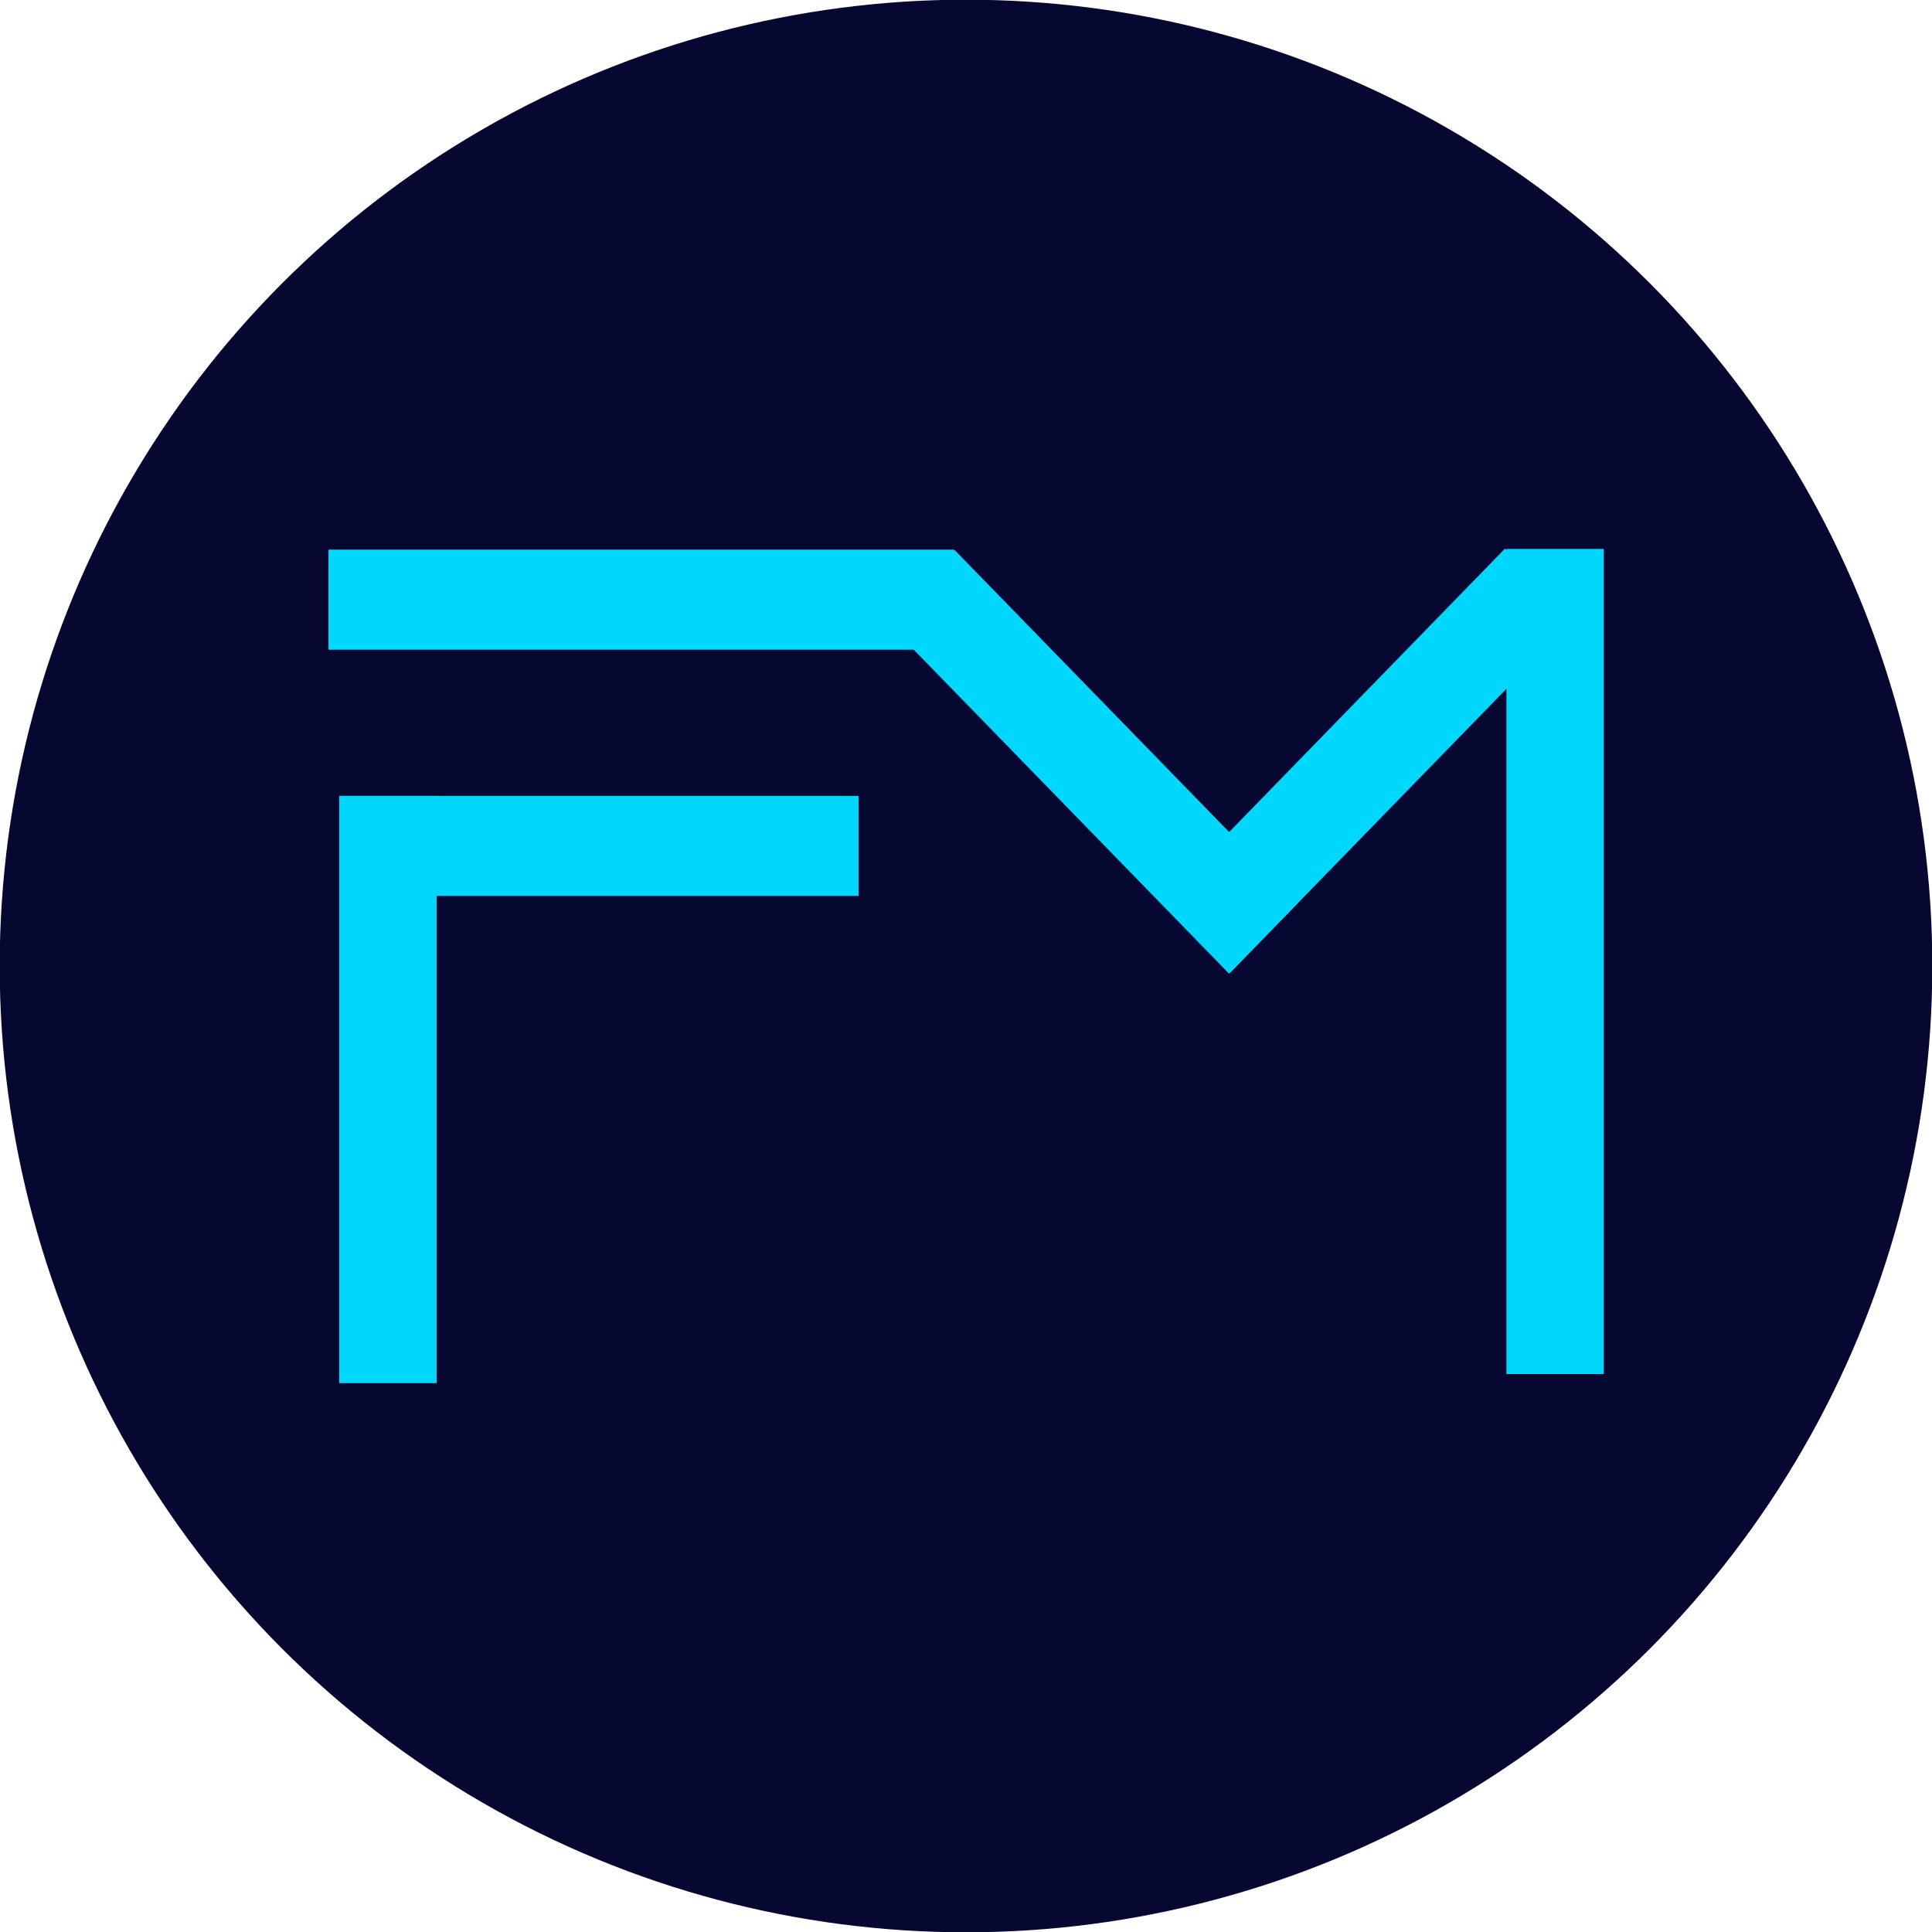
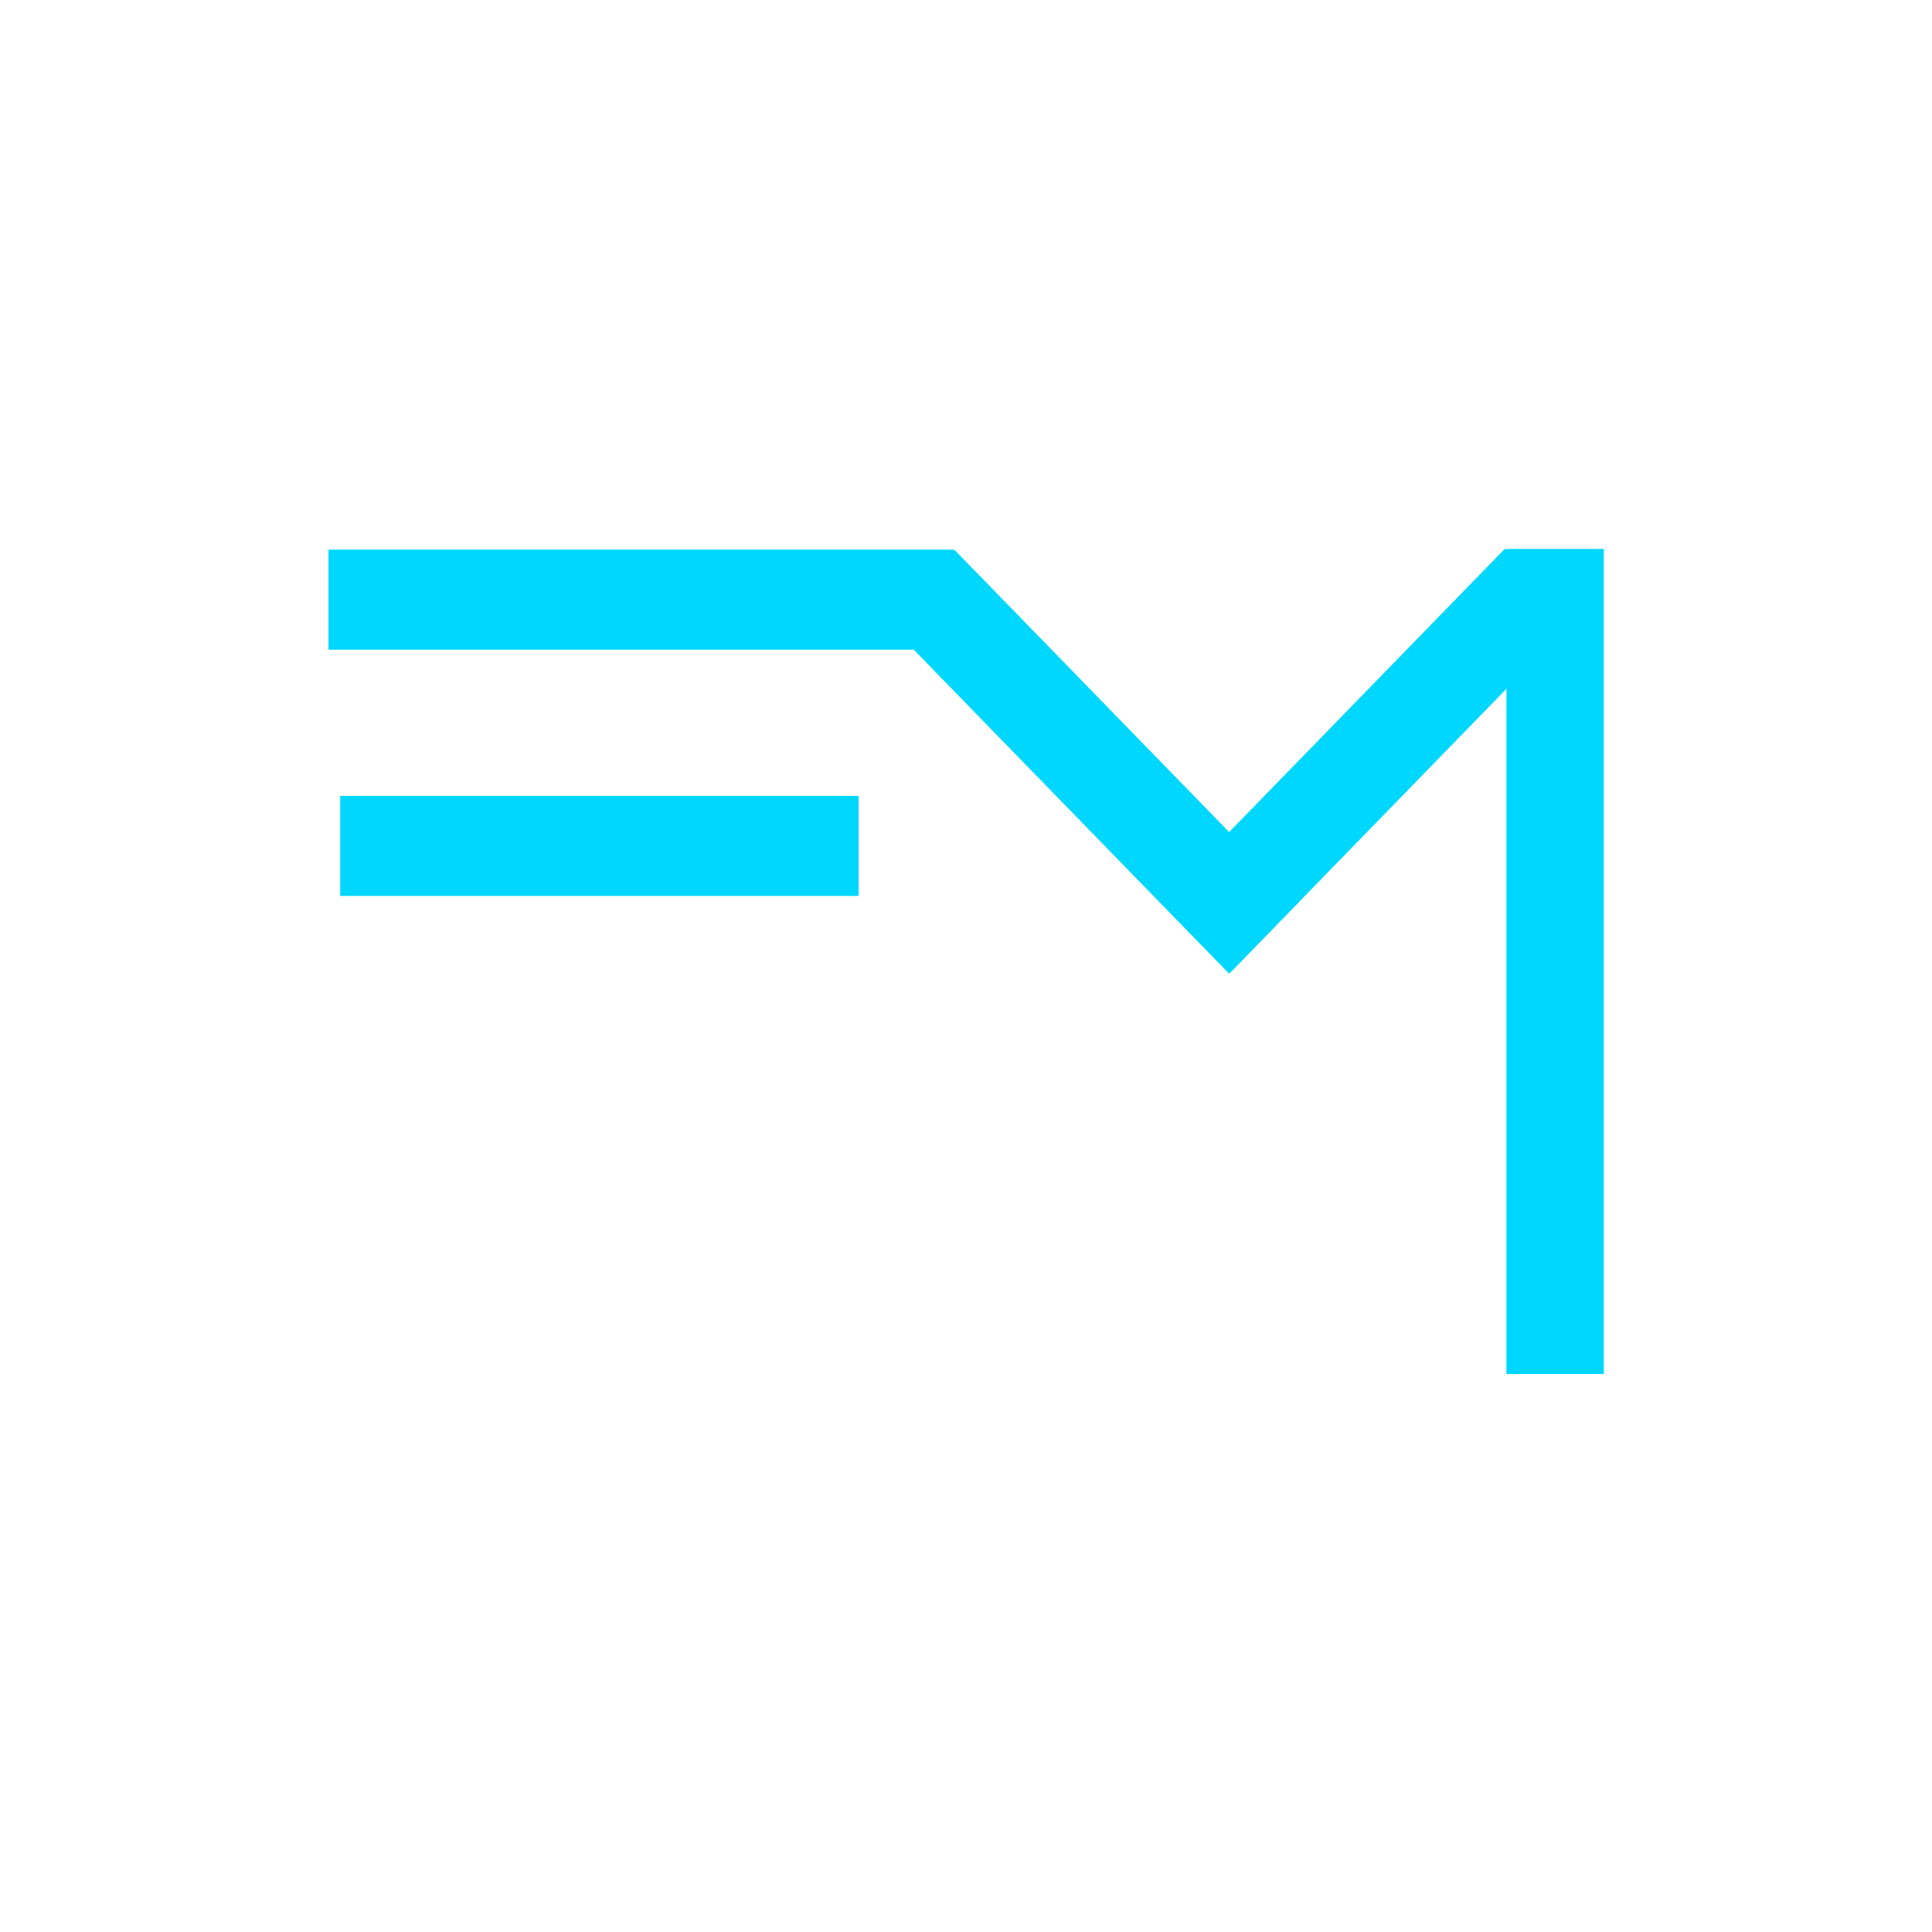
<svg xmlns="http://www.w3.org/2000/svg" id="eZ7fuRQYwGj1" viewBox="0 0 32 32" shape-rendering="geometricPrecision" text-rendering="geometricPrecision" project-id="481e8f3e0cb749d89722c456832ddb10" export-id="5a0eebffe863486aa4b326a266902853" cached="true">
-   <circle r="27.5" transform="matrix(.582 0 0 0.582 16 16)" fill="#060832" />
  <g transform="matrix(1.056 0 0 1.085 0.641-1.822)">
-     <rect width="2.67" height="8.965" rx="0" ry="0" transform="matrix(.572 0 0 1 4.714 13.829)" fill="#00d7ff" stroke-width="0" />
    <rect width="2.67" height="8.965" rx="0" ry="0" transform="matrix(.572 0 0 1.405 23.021 10.059)" fill="#00d7ff" stroke-width="0" />
    <rect width="2.67" height="8.965" rx="0" ry="0" transform="matrix(0 0.572-.907 0 12.86 13.829)" fill="#00d7ff" stroke-width="0" />
    <rect width="2.67" height="8.965" rx="0" ry="0" transform="matrix(0 0.572-1.094 0 14.353 10.07)" fill="#00d7ff" stroke-width="0" />
    <g transform="translate(.065-.013)">
      <rect width="2.67" height="8.965" rx="0" ry="0" transform="matrix(.405-.405 0.601 0.601 13.218 11.168)" fill="#00d7ff" stroke-width="0" />
      <rect width="2.67" height="8.965" rx="0" ry="0" transform="matrix(.405 0.405-.601 0.601 22.934 10.067)" fill="#00d7ff" stroke-width="0" />
    </g>
  </g>
</svg>